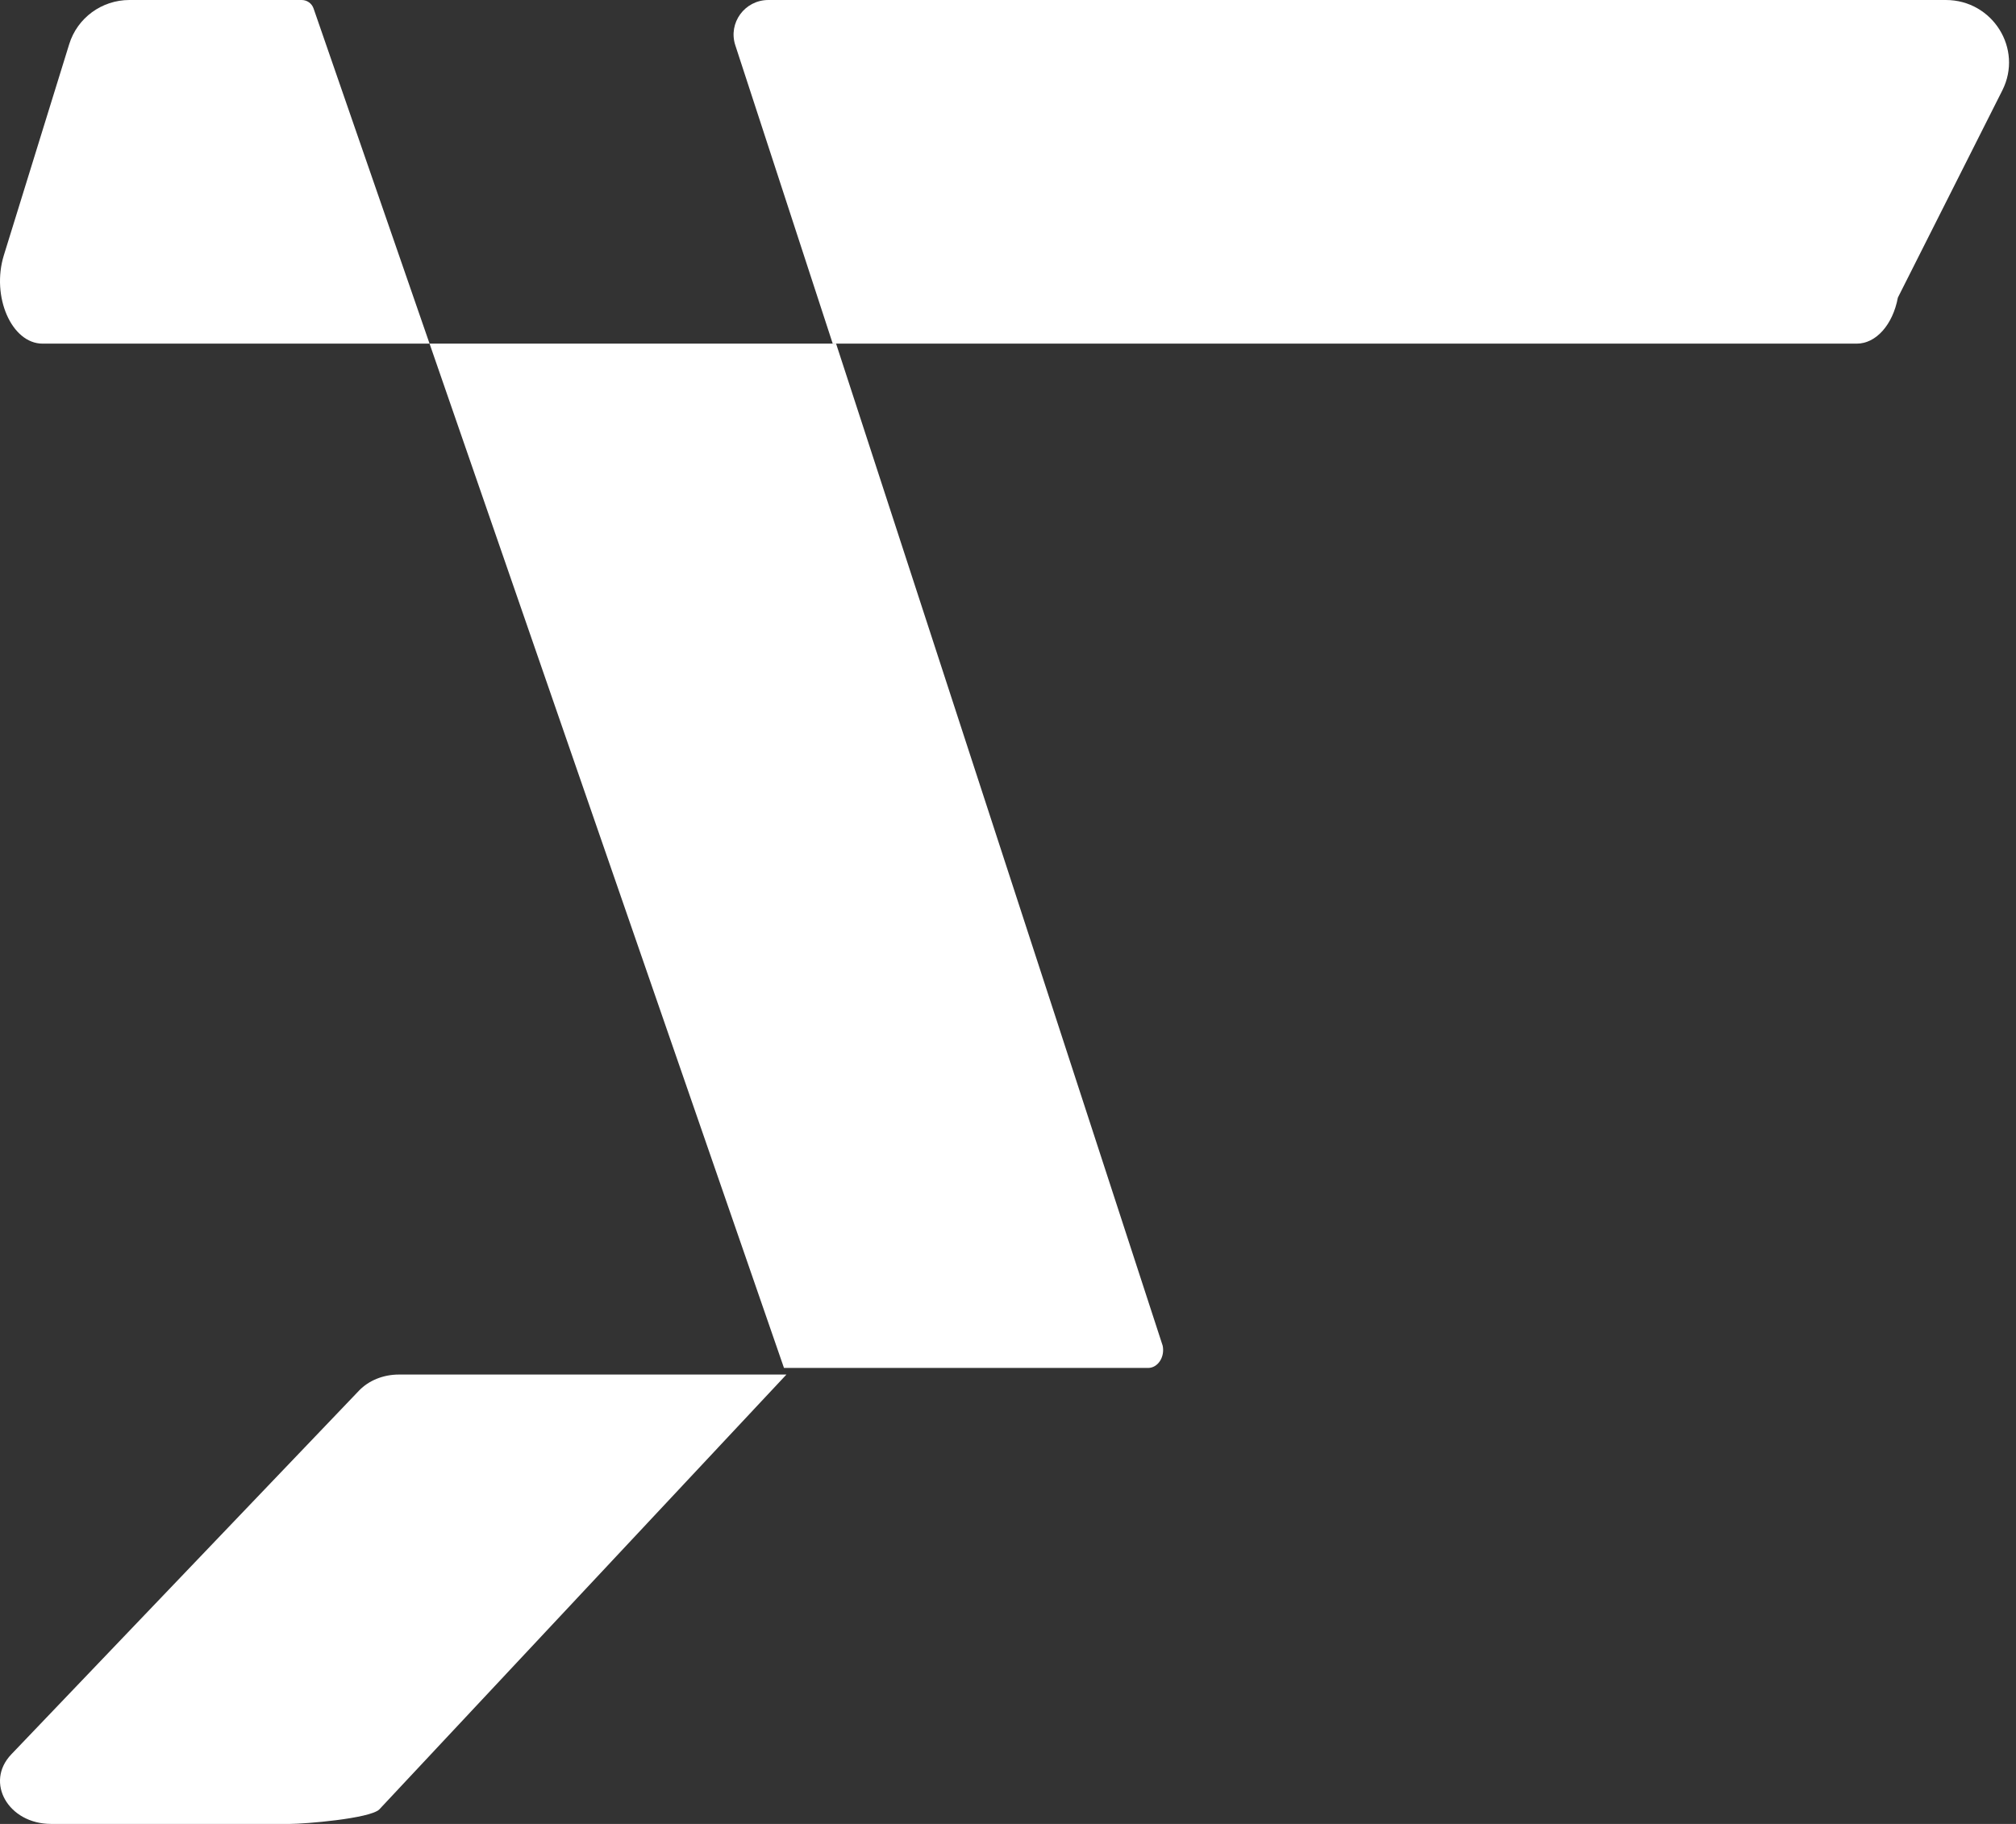
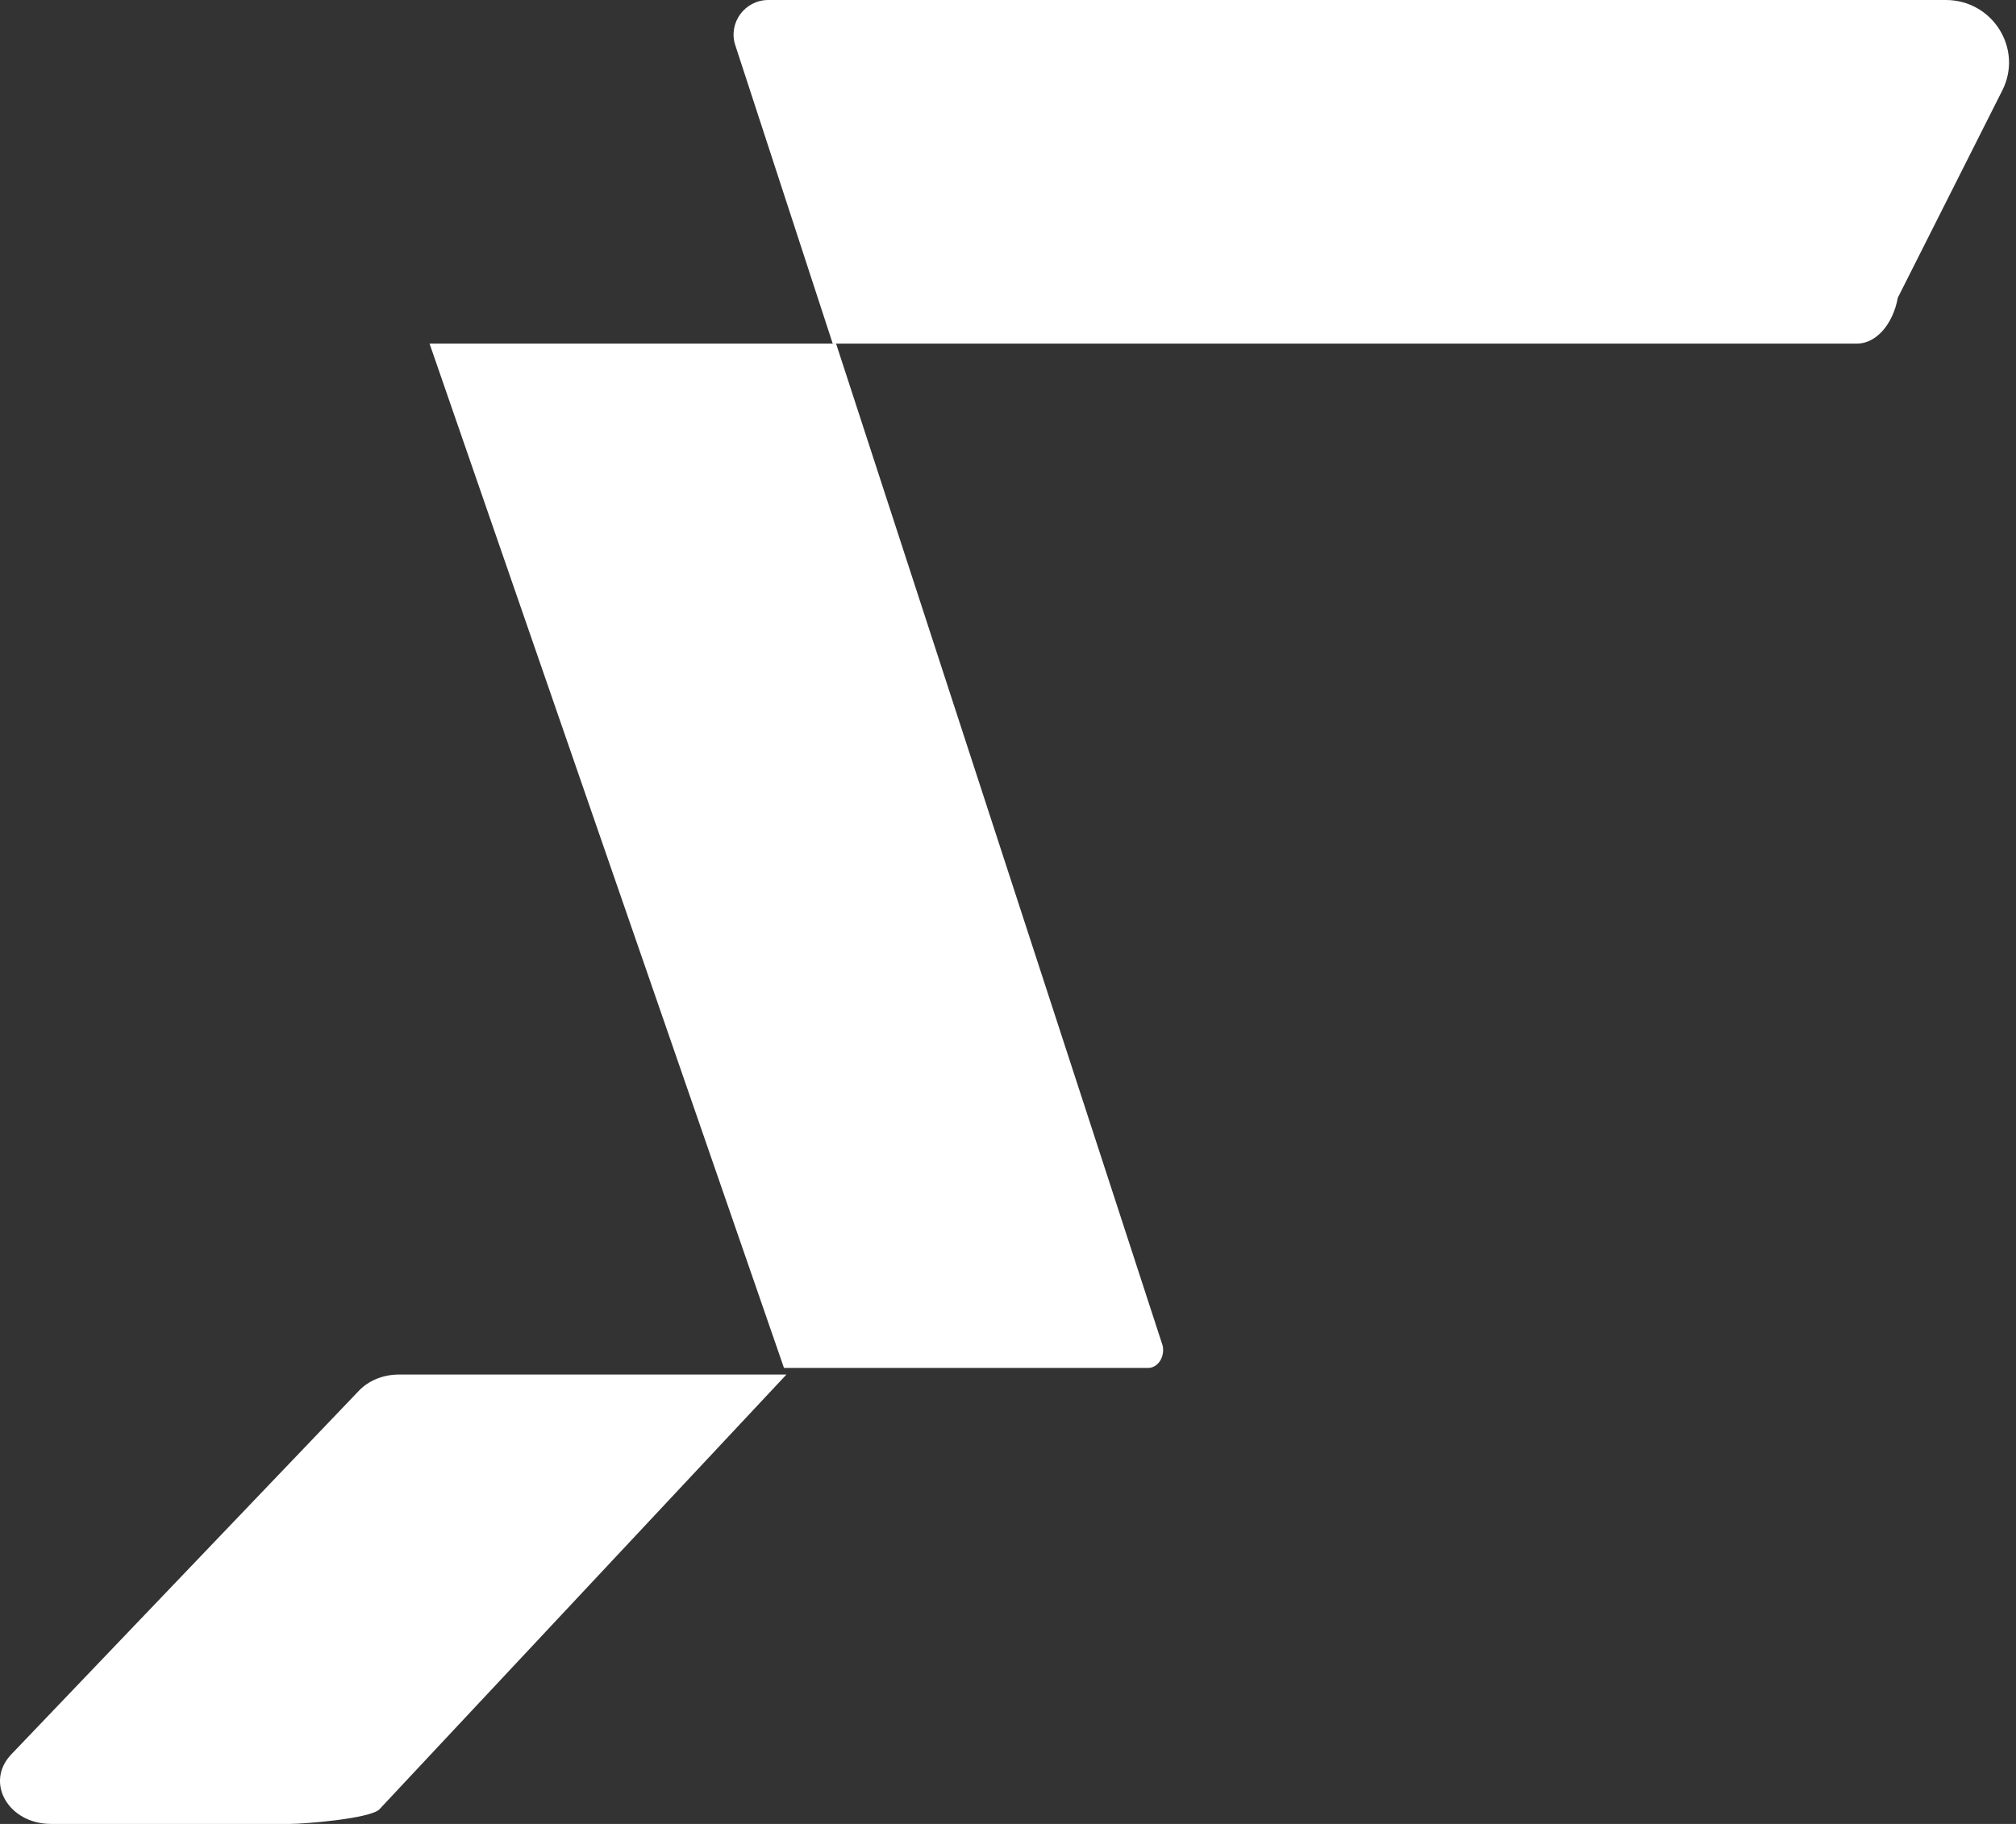
<svg xmlns="http://www.w3.org/2000/svg" width="210" height="190" viewBox="0 0 210 190" fill="none">
  <rect x="0" y="0" width="210" height="190" fill="#333333" stroke="none" />
  <path d="M5.323 190H30.211C31.734 190 38.497 189.452 39.506 188.494L81.92 143.188H41.548C39.937 143.188 38.412 143.802 37.403 144.857L1.178 182.752C-1.611 185.671 0.865 190 5.323 190Z" fill="white" />
-   <path d="M32.662 0.878L44.746 35.797H4.436C1.211 35.797 -0.927 30.903 0.4 26.595L7.209 4.602C8.052 1.868 10.597 1.84774e-05 13.481 1.84774e-05H31.425C31.983 1.84774e-05 32.48 0.353 32.662 0.878Z" fill="white" />
  <path d="M208.578 9.411L197.696 31C197.166 33.832 195.416 35.797 193.412 35.797H86.742L76.593 4.711C75.833 2.385 77.578 1.84774e-05 80.04 1.84774e-05H202.689C207.576 1.84774e-05 210.753 5.09 208.578 9.411Z" fill="white" />
-   <path d="M119.593 142.5H81.665L44.746 35.797H87.092L121.113 140.185C121.356 141.366 120.609 142.5 119.593 142.5Z" fill="white" />
+   <path d="M119.593 142.5H81.665L44.746 35.797H87.092L121.113 140.185C121.356 141.366 120.609 142.5 119.593 142.5" fill="white" />
</svg>